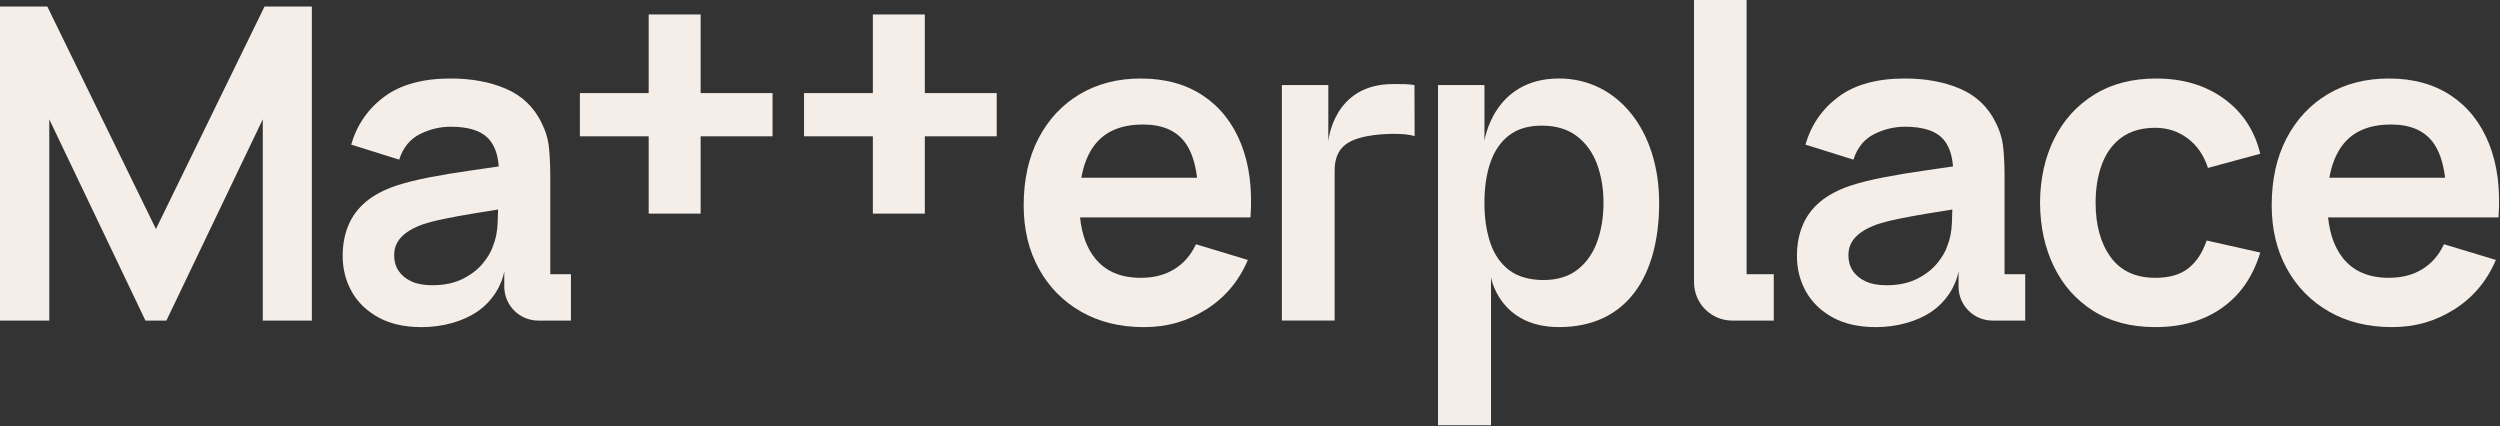
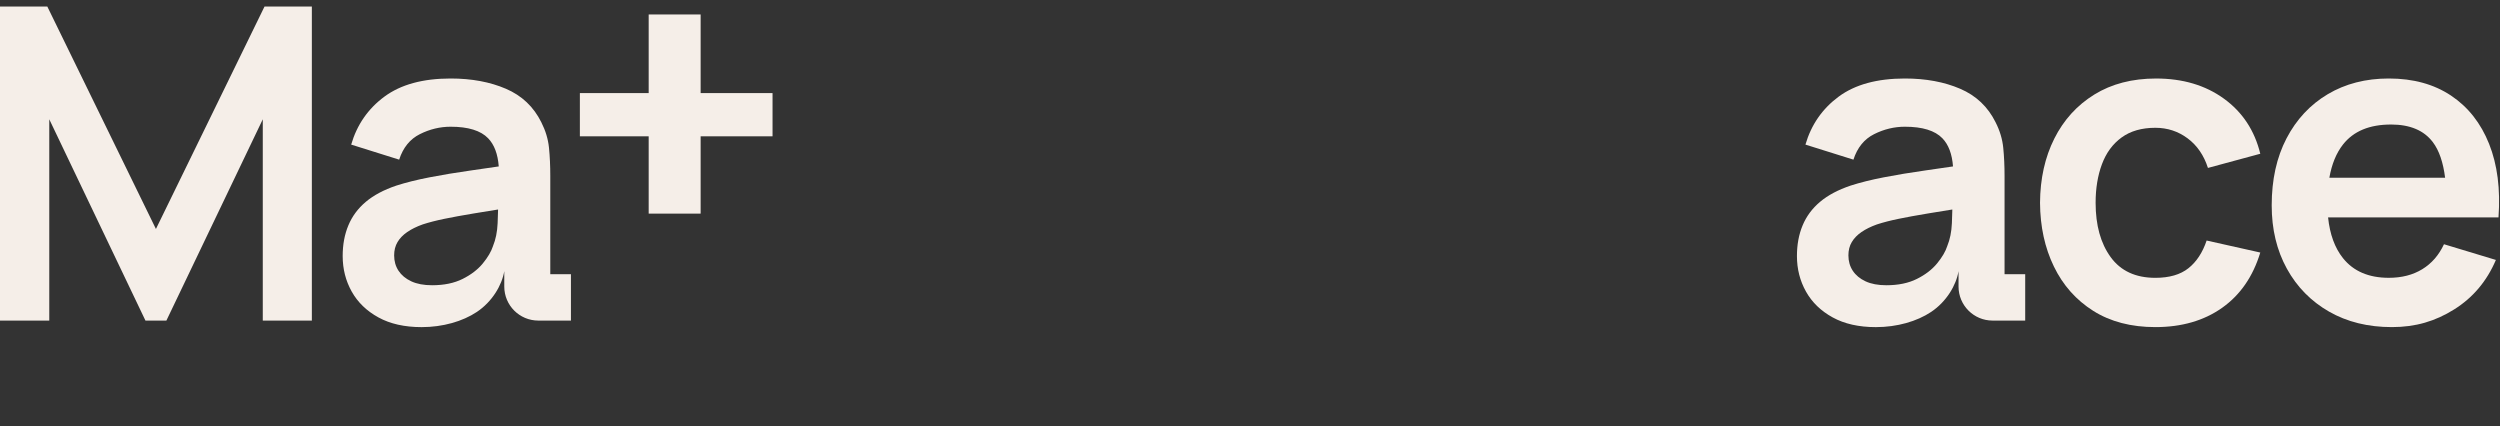
<svg xmlns="http://www.w3.org/2000/svg" width="1379" height="235" viewBox="0 0 1379 235" fill="none">
  <rect x="0" y="0" width="1379" height="235" fill="#333333" stroke="none" />
  <path d="M86.01 126.3L26.1 3.61H0V176.83H27.18V65.8L80.23 176.83H91.78L144.95 65.8V176.83H172.02V3.61H145.91L86.01 126.3Z" fill="#F5EEE8" />
-   <path d="M663.6 52.75C654.18 46.46 642.73 43.31 629.26 43.31C616.51 43.31 605.28 46.2 595.58 51.97C585.88 57.74 578.3 65.86 572.84 76.33C567.39 86.79 564.66 99.12 564.66 113.32C564.66 126.47 567.45 138.1 573.02 148.2C578.59 158.31 586.35 166.2 596.3 171.9C606.24 177.59 617.79 180.44 630.94 180.44C644.09 180.44 654.9 177.19 665.28 170.7C675.66 164.2 683.34 155.1 688.32 143.39L659.69 134.73C656.88 140.75 652.89 145.34 647.72 148.5C642.55 151.67 636.39 153.25 629.25 153.25C618.18 153.25 609.76 149.64 603.99 142.42C599.46 136.76 596.73 129.24 595.76 119.93H689.76C690.88 104.37 689.16 90.86 684.59 79.39C680.02 67.92 673.02 59.04 663.6 52.74V52.75ZM630.46 68.68C640.97 68.68 648.66 71.93 653.56 78.43C657.03 83.04 659.26 89.6 660.31 98.04H596.46C597.79 90.53 600.29 84.41 604 79.7C609.77 72.36 618.6 68.69 630.46 68.69V68.68Z" fill="#F5EEE8" />
-   <path d="M736.19 94.13V176.82H707.08V46.91H732.7V77.98C732.7 77.98 735.27 46.37 768.31 46.37C772.41 46.37 776.37 46.27 780.22 46.91L780.3 75.08C775.1 73.35 762.78 73.48 754.32 75.08C743.37 77.16 736.19 81.43 736.19 94.13Z" fill="#F5EEE8" />
-   <path d="M818.83 77.68V46.91H793.21V234.56H822.44V153.01C822.44 153.01 827.06 180.43 859.97 180.43C897.45 180.43 915.19 152.15 915.19 111.86C915.19 71.57 892.01 43.29 859.97 43.29C823.6 43.29 818.83 77.67 818.83 77.67M880.96 133.46C878.59 139.92 874.96 145.03 870.07 148.8C865.18 152.57 858.96 154.46 851.42 154.46C843.88 154.46 837.37 152.68 832.59 149.11C827.82 145.54 824.33 140.55 822.12 134.13C819.91 127.71 818.81 120.3 818.81 111.88C818.81 103.46 819.91 95.94 822.12 89.57C824.32 83.19 827.75 78.22 832.4 74.65C837.05 71.08 843.06 69.3 850.44 69.3C858.22 69.3 864.63 71.21 869.69 75.02C874.74 78.83 878.47 83.96 880.88 90.42C883.29 96.88 884.49 104.03 884.49 111.89C884.49 119.75 883.31 127.03 880.94 133.48L880.96 133.46Z" fill="#F5EEE8" />
-   <path d="M955.52 176.83H978.41V151.25H963.42V0H934.43V155.73C934.43 167.38 943.87 176.83 955.53 176.83H955.52Z" fill="#F5EEE8" />
  <path d="M1100.78 67.48C1096.53 58.9 1090.02 52.73 1081.23 48.96C1072.45 45.19 1062.28 43.3 1050.74 43.3C1035.42 43.3 1023.25 46.63 1014.23 53.29C1005.21 59.95 999.09 68.77 995.88 79.76L1022.35 88.06C1024.51 81.41 1028.32 76.71 1033.78 73.99C1039.23 71.26 1044.89 69.9 1050.74 69.9C1060.44 69.9 1067.34 72.03 1071.43 76.28C1074.83 79.81 1076.77 85 1077.28 91.8C1072.06 92.57 1066.93 93.32 1061.98 94.02C1053.76 95.18 1046.14 96.45 1039.12 97.81C1032.1 99.17 1025.99 100.7 1020.78 102.38C1013.88 104.71 1008.27 107.69 1003.94 111.34C999.61 114.99 996.4 119.32 994.32 124.33C992.23 129.34 991.19 134.97 991.19 141.23C991.19 148.37 992.85 154.9 996.18 160.84C999.51 166.78 1004.42 171.53 1010.92 175.09C1017.42 178.66 1025.35 180.44 1034.74 180.44C1046.45 180.44 1057.39 177.27 1065.19 172.07C1073.64 166.44 1079.05 157.35 1080.33 149.56V158.06C1080.33 168.43 1088.73 176.83 1099.1 176.83H1117.1V151.25H1105.71V97.08C1105.71 91.47 1105.47 86.27 1104.99 81.5C1104.51 76.73 1103.11 72.06 1100.78 67.49V67.48ZM1074.08 135.81C1073.12 138.78 1071.25 141.94 1068.49 145.31C1065.72 148.68 1062.01 151.53 1057.36 153.85C1052.71 156.18 1047.09 157.34 1040.52 157.34C1035.95 157.34 1032.12 156.62 1029.03 155.18C1025.94 153.74 1023.6 151.79 1021.99 149.34C1020.38 146.89 1019.58 144.07 1019.58 140.86C1019.58 138.05 1020.2 135.61 1021.45 133.52C1022.69 131.43 1024.48 129.59 1026.8 127.99C1029.12 126.39 1031.97 124.98 1035.34 123.78C1038.79 122.66 1042.76 121.63 1047.25 120.71C1051.74 119.79 1057.11 118.8 1063.37 117.76C1067.36 117.1 1071.91 116.36 1076.91 115.56C1076.86 117.77 1076.78 120.26 1076.66 123.11C1076.46 127.88 1075.6 132.11 1074.08 135.8V135.81Z" fill="#F5EEE8" />
  <path d="M298.61 67.48C294.36 58.9 287.85 52.73 279.06 48.96C270.28 45.19 260.11 43.3 248.57 43.3C233.25 43.3 221.08 46.63 212.06 53.29C203.04 59.95 196.92 68.77 193.71 79.76L220.18 88.06C222.34 81.41 226.15 76.71 231.61 73.99C237.06 71.26 242.72 69.9 248.57 69.9C258.27 69.9 265.17 72.03 269.26 76.28C272.66 79.81 274.6 85 275.11 91.8C269.89 92.57 264.76 93.32 259.81 94.02C251.59 95.18 243.97 96.45 236.95 97.81C229.93 99.17 223.82 100.7 218.61 102.38C211.71 104.71 206.1 107.69 201.77 111.34C197.44 114.99 194.23 119.32 192.15 124.33C190.06 129.34 189.02 134.97 189.02 141.23C189.02 148.37 190.68 154.9 194.01 160.84C197.34 166.78 202.25 171.53 208.75 175.09C215.25 178.66 223.18 180.44 232.57 180.44C244.28 180.44 255.22 177.27 263.02 172.07C271.47 166.44 276.87 157.35 278.16 149.56V158.06C278.16 168.43 286.56 176.83 296.93 176.83H314.93V151.25H303.54V97.08C303.54 91.47 303.3 86.27 302.82 81.5C302.34 76.73 300.93 72.06 298.61 67.49V67.48ZM271.91 135.81C270.95 138.78 269.08 141.94 266.32 145.31C263.55 148.68 259.84 151.53 255.19 153.85C250.54 156.18 244.92 157.34 238.35 157.34C233.78 157.34 229.95 156.62 226.86 155.18C223.77 153.74 221.43 151.79 219.82 149.34C218.21 146.89 217.41 144.07 217.41 140.86C217.41 138.05 218.03 135.61 219.28 133.52C220.52 131.43 222.31 129.59 224.63 127.99C226.95 126.39 229.8 124.98 233.17 123.78C236.62 122.66 240.59 121.63 245.08 120.71C249.57 119.79 254.94 118.8 261.2 117.76C265.19 117.1 269.74 116.36 274.74 115.56C274.69 117.77 274.61 120.26 274.49 123.11C274.29 127.88 273.43 132.11 271.91 135.8V135.81Z" fill="#F5EEE8" />
  <path d="M1170.27 75.84C1175.16 72.27 1181.38 70.49 1188.91 70.49C1195.57 70.49 1201.5 72.44 1206.71 76.33C1211.92 80.22 1215.65 85.65 1217.9 92.63L1246.77 84.81C1243.64 71.98 1236.97 61.86 1226.74 54.44C1216.52 47.02 1204.03 43.31 1189.27 43.31C1176.12 43.31 1164.77 46.26 1155.23 52.15C1145.69 58.04 1138.33 66.15 1133.16 76.45C1127.99 86.75 1125.36 98.57 1125.28 111.87C1125.36 124.94 1127.9 136.65 1132.92 146.99C1137.93 157.34 1145.17 165.5 1154.63 171.47C1164.09 177.44 1175.52 180.43 1188.91 180.43C1203.43 180.43 1215.69 176.88 1225.72 169.79C1235.74 162.69 1242.76 152.53 1246.77 139.3L1217.18 132.68C1214.93 139.34 1211.58 144.43 1207.13 147.96C1202.68 151.49 1196.6 153.25 1188.9 153.25C1178 153.25 1169.77 149.44 1164.24 141.82C1158.7 134.2 1155.94 124.22 1155.94 111.87C1155.94 103.93 1157.1 96.83 1159.43 90.58C1161.76 84.32 1165.36 79.41 1170.26 75.84H1170.27Z" fill="#F5EEE8" />
  <path d="M1363.98 119.93H1378.17C1379.29 104.37 1377.57 90.86 1373 79.39C1368.43 67.92 1361.43 59.04 1352.01 52.74C1342.58 46.45 1331.14 43.3 1317.67 43.3C1304.92 43.3 1293.69 46.19 1283.99 51.96C1274.29 57.73 1266.71 65.85 1261.25 76.32C1255.79 86.78 1253.07 99.11 1253.07 113.31C1253.07 126.46 1255.86 138.09 1261.43 148.19C1267 158.3 1274.76 166.19 1284.71 171.89C1294.65 177.58 1306.2 180.43 1319.35 180.43C1332.5 180.43 1343.31 177.18 1353.69 170.69C1364.08 164.19 1371.75 155.09 1376.73 143.38L1348.1 134.72C1345.29 140.74 1341.3 145.33 1336.13 148.49C1330.96 151.66 1324.8 153.24 1317.66 153.24C1306.59 153.24 1298.17 149.63 1292.4 142.41C1287.87 136.75 1285.14 129.23 1284.17 119.92H1363.97L1363.98 119.93ZM1318.87 68.68C1329.37 68.68 1337.07 71.93 1341.97 78.43C1345.44 83.04 1347.67 89.6 1348.72 98.04H1284.87C1286.2 90.53 1288.7 84.41 1292.41 79.7C1298.18 72.36 1307 68.69 1318.87 68.69V68.68Z" fill="#F5EEE8" />
-   <path d="M549.78 51.35H510.13V7.98H481.46V51.35H443.51V75.19H481.46V117.83H510.13V75.19H549.78V51.35Z" fill="#F5EEE8" />
  <path d="M426.13 51.35H386.47V7.98H357.81V51.35H319.86V75.19H357.81V117.83H386.47V75.19H426.13V51.35Z" fill="#F5EEE8" />
</svg>